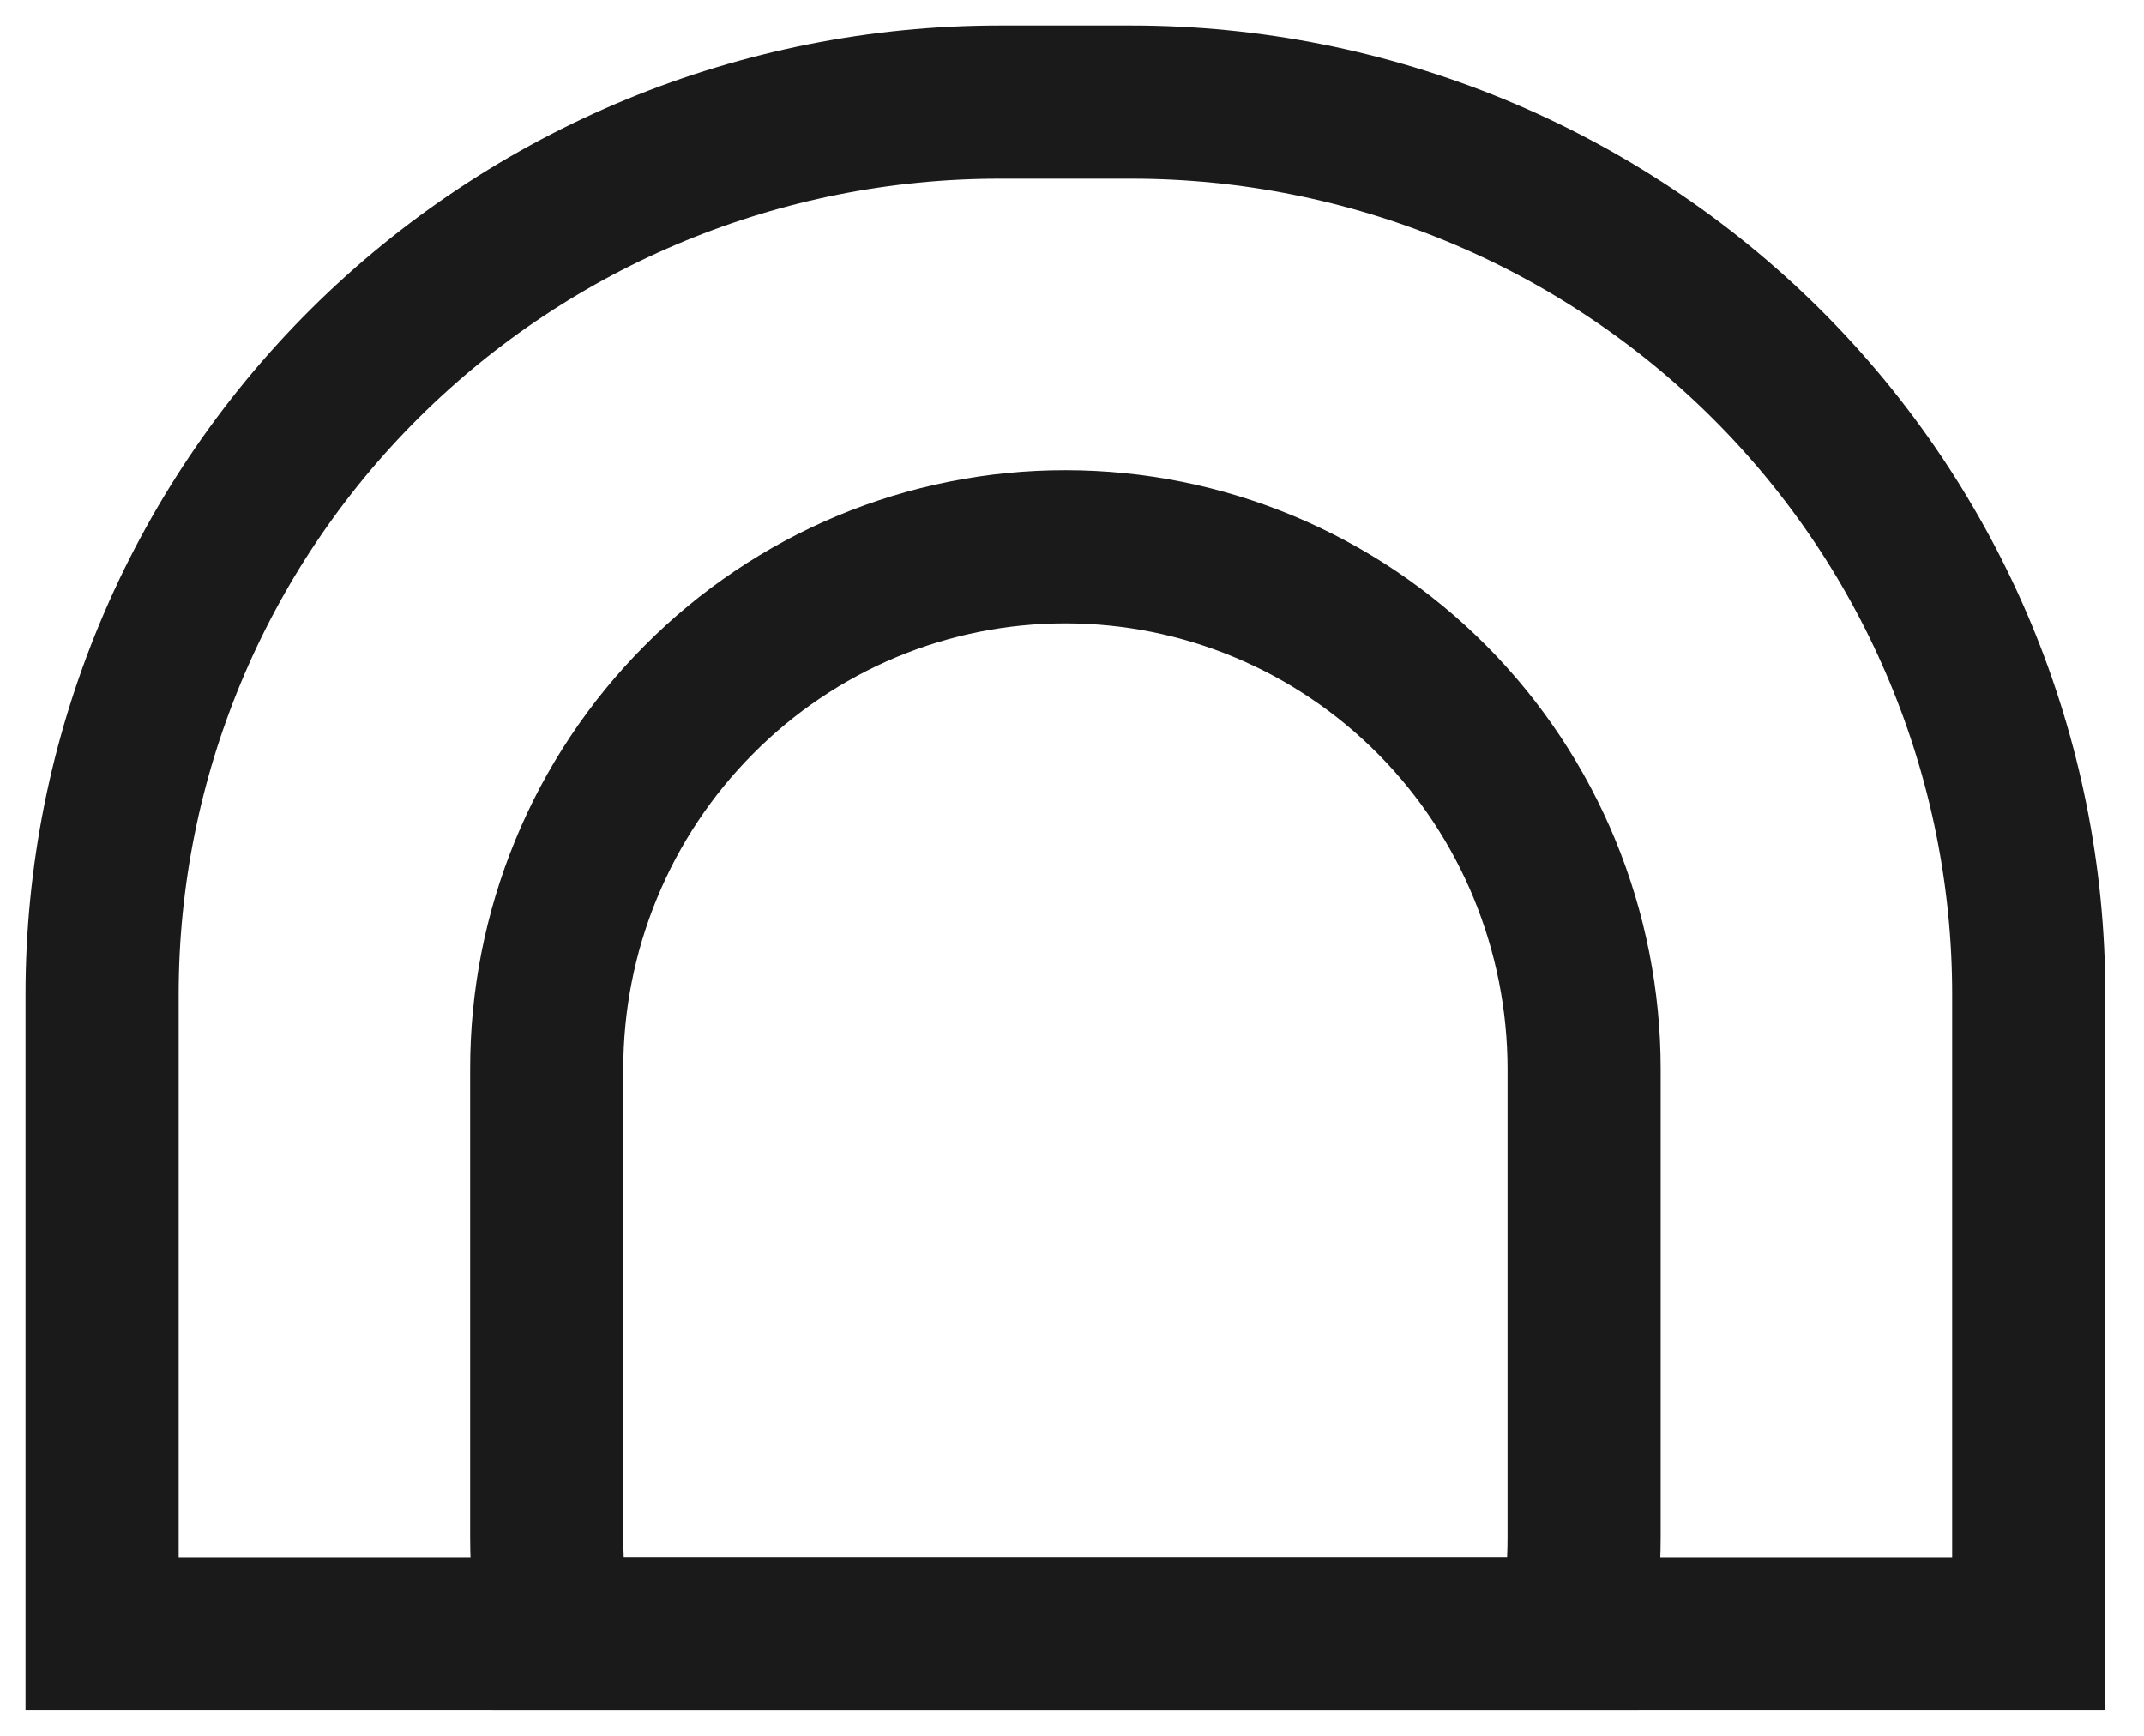
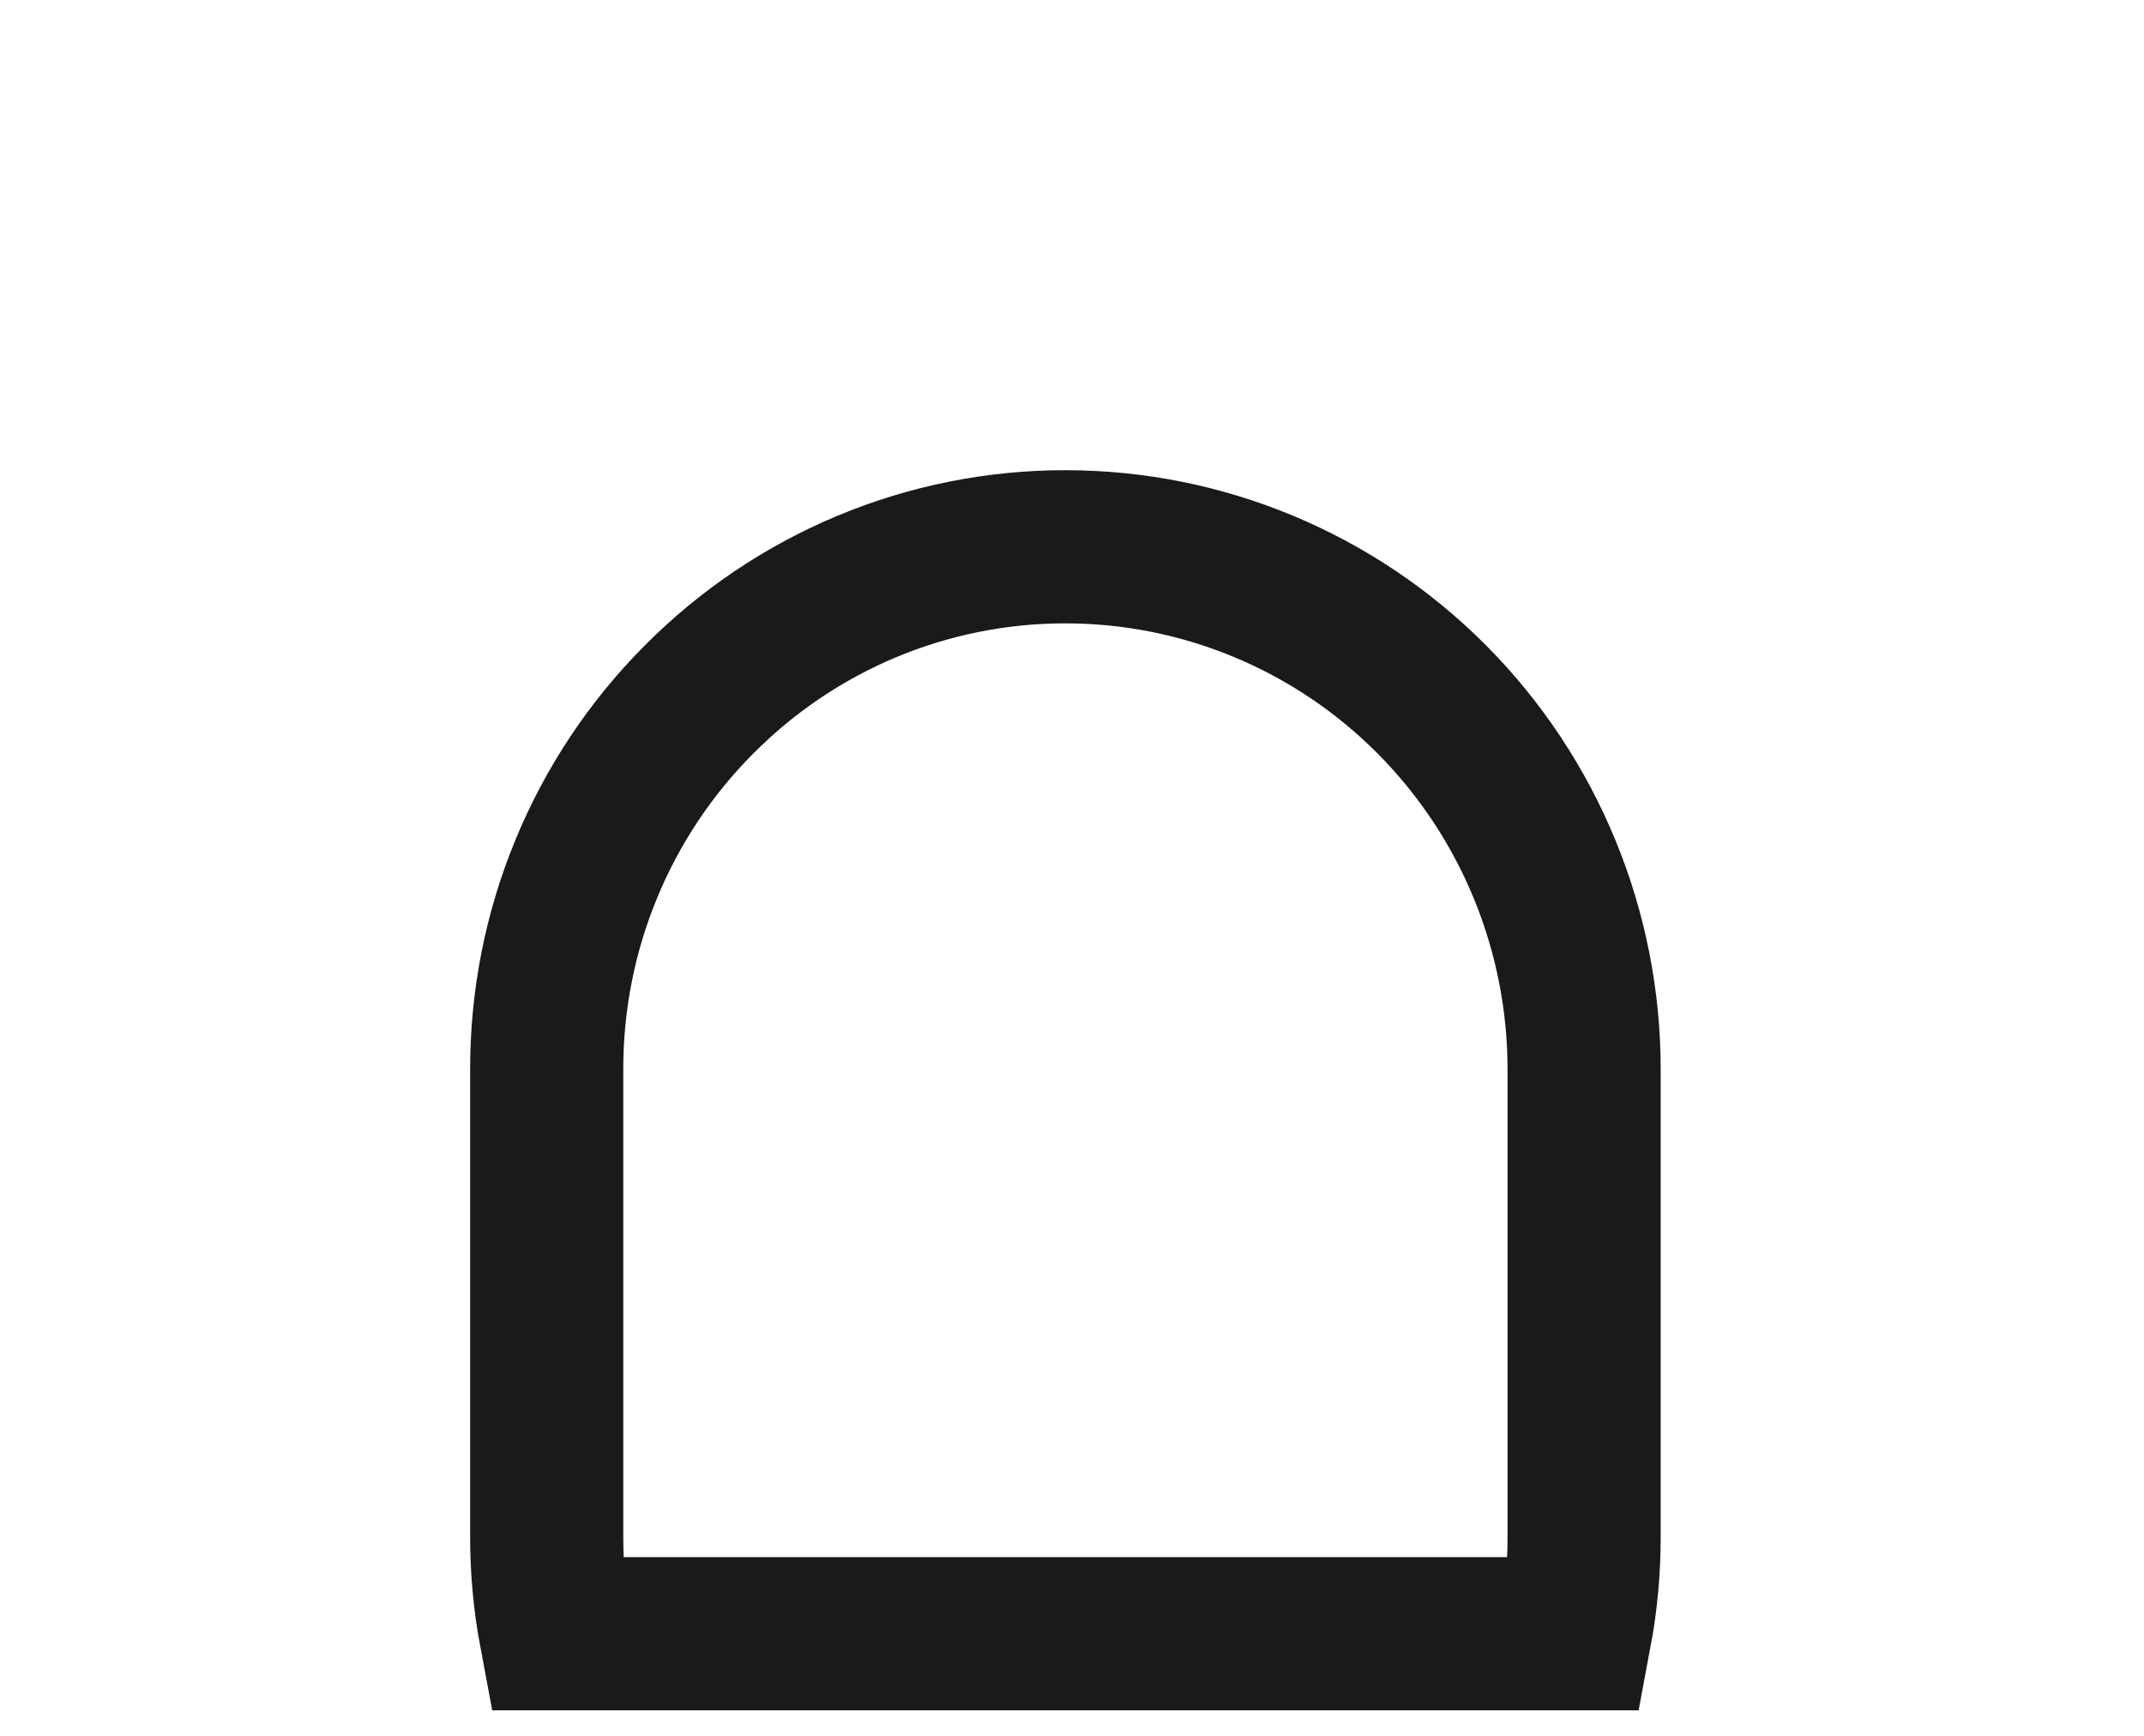
<svg xmlns="http://www.w3.org/2000/svg" width="42" height="34" viewBox="0 0 42 34" fill="none">
  <title>This is a icon</title>
  <path d="M10.71 20.944V30.098C10.709 30.736 10.768 31.373 10.886 32H30.856C30.974 31.373 31.033 30.736 31.032 30.098V20.944C31.032 18.23 29.962 15.628 28.057 13.708C26.152 11.789 23.568 10.71 20.874 10.71C19.539 10.708 18.217 10.972 16.984 11.486C15.751 12.001 14.631 12.755 13.688 13.707C12.743 14.656 11.993 15.784 11.482 17.026C10.97 18.268 10.708 19.6 10.71 20.944V20.944Z" stroke="#1A1A1A" stroke-width="3" strokeMiterlimit="10" />
-   <path d="M2 19.474V31.633C2 31.755 2 31.879 2 32H39.742C39.742 31.879 39.742 31.755 39.742 31.633V19.474C39.742 14.84 37.89 10.396 34.595 7.119C31.299 3.843 26.829 2.001 22.168 2H19.577C14.915 2 10.444 3.841 7.148 7.118C3.852 10.395 2 14.84 2 19.474V19.474Z" stroke="#1A1A1A" stroke-width="3" strokeMiterlimit="10" />
</svg>